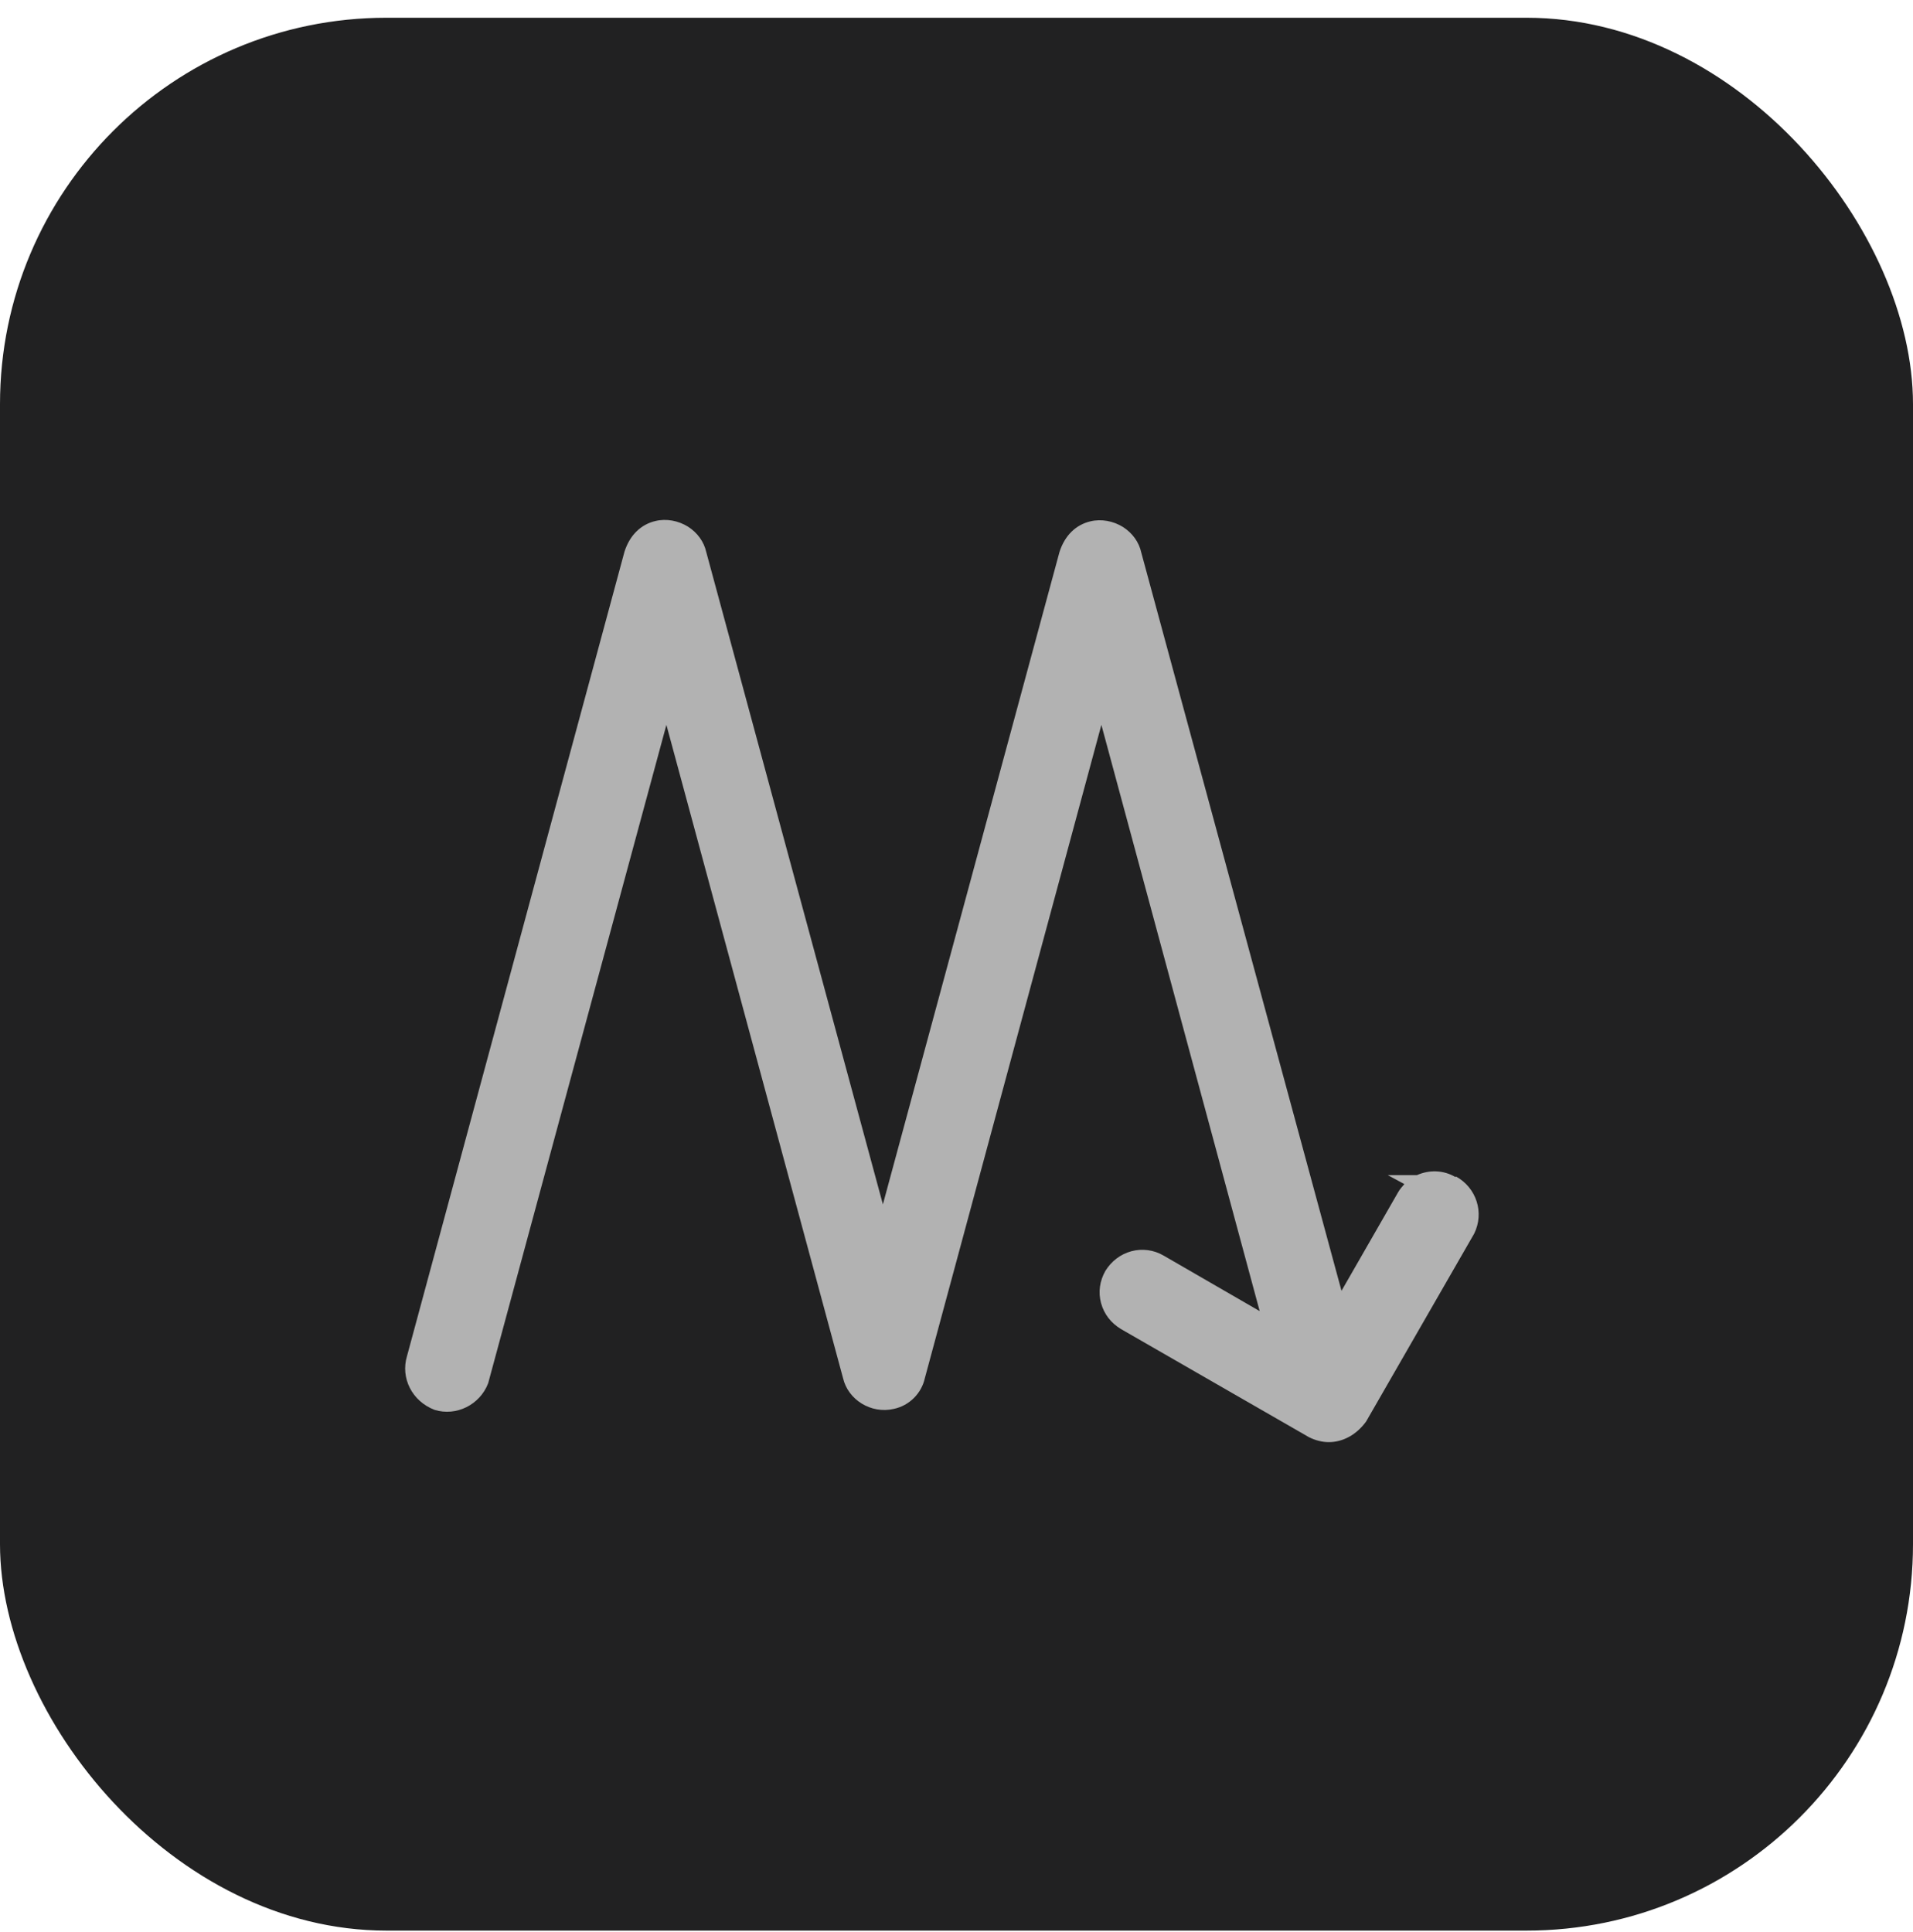
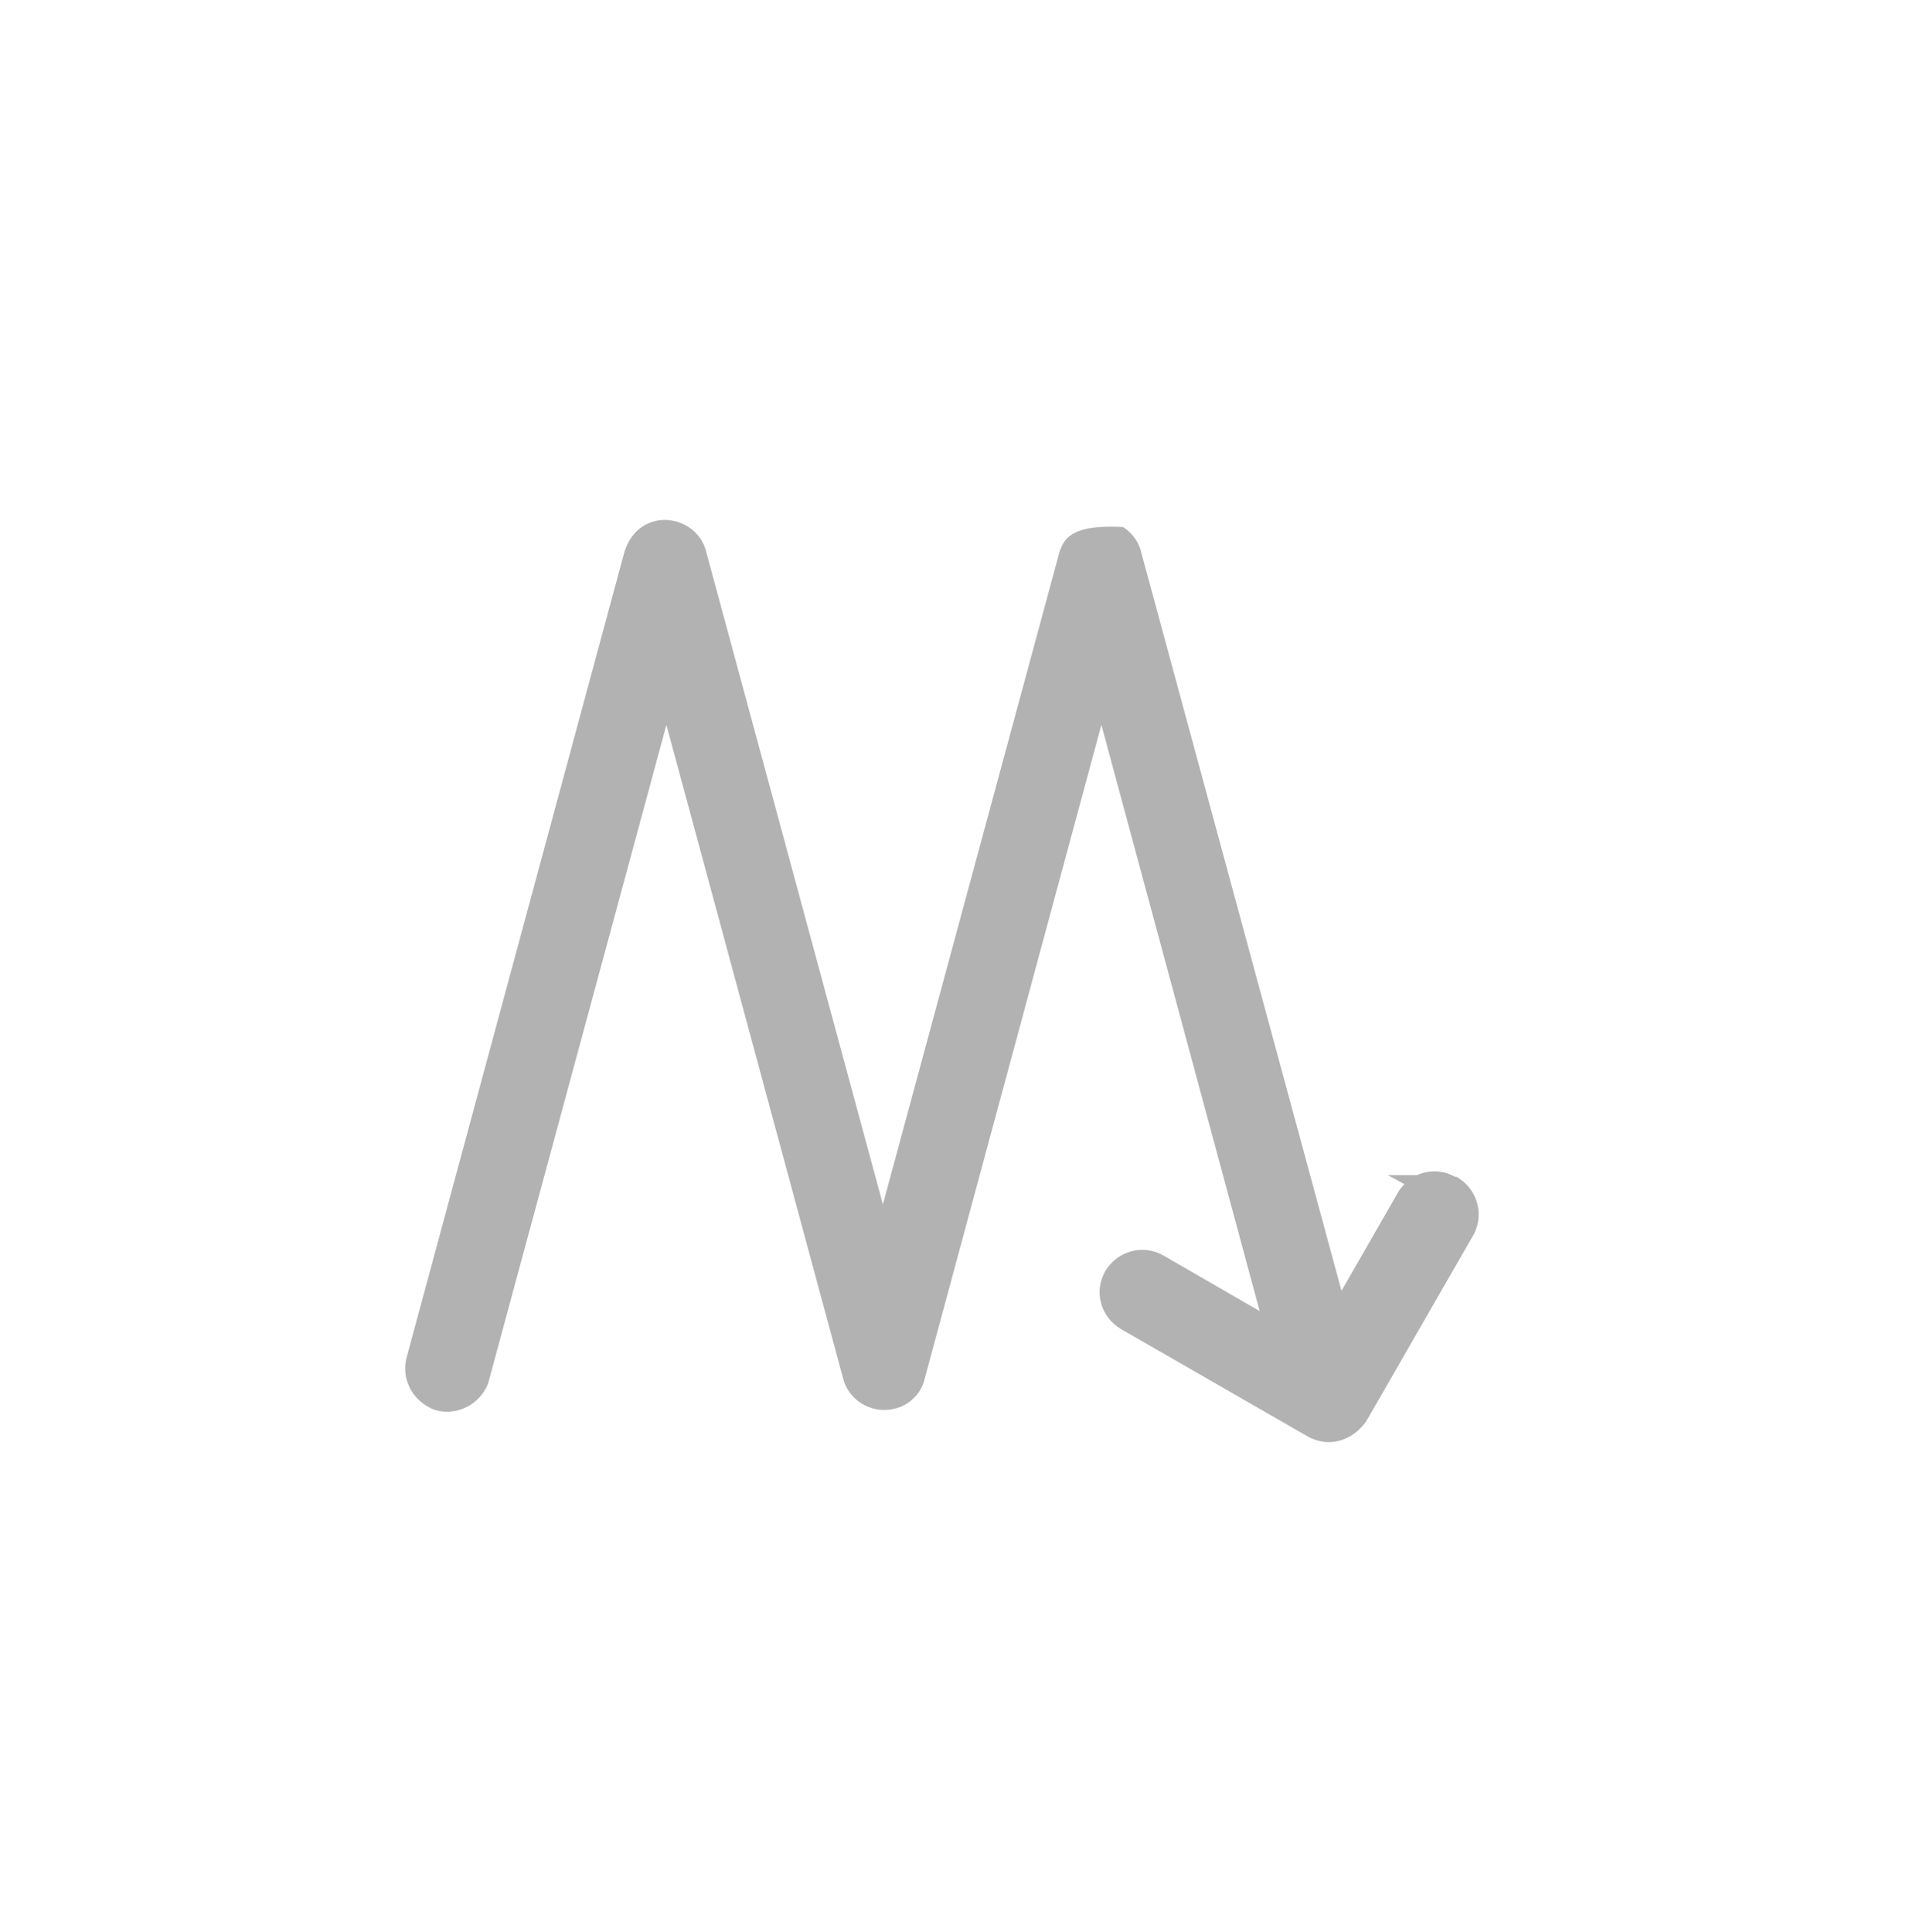
<svg xmlns="http://www.w3.org/2000/svg" width="99" height="100" viewBox="0 0 99 100" fill="none">
-   <rect y="0.918" width="99" height="99" rx="20" fill="#212122" />
-   <path d="M75.327 60.921C74.69 60.542 73.95 60.542 73.331 60.817H71.816L72.677 61.282C72.556 61.42 72.436 61.557 72.35 61.712L69.424 66.806L59.063 28.6C58.943 28.049 58.599 27.585 58.117 27.275C57.618 26.965 56.998 26.845 56.43 26.982C55.69 27.154 55.105 27.705 54.83 28.566L45.691 62.332L36.553 28.583C36.432 28.032 36.088 27.567 35.606 27.258C35.107 26.948 34.487 26.827 33.919 26.965C33.179 27.137 32.594 27.688 32.319 28.548L21.064 70.18C20.719 71.316 21.322 72.52 22.492 72.968C23.611 73.312 24.833 72.71 25.263 71.591L34.487 37.515L43.626 71.316C43.884 72.451 45.089 73.191 46.259 72.916C47.068 72.744 47.688 72.107 47.86 71.333L56.998 37.515L65.19 67.856L60.217 64.982C59.718 64.69 59.115 64.604 58.547 64.758C57.979 64.913 57.515 65.275 57.205 65.774C56.912 66.29 56.826 66.875 56.981 67.443C57.136 68.011 57.497 68.476 58.014 68.786L67.737 74.379C68.082 74.551 68.426 74.637 68.77 74.637C69.493 74.637 70.198 74.258 70.698 73.57L76.291 63.846C76.824 62.762 76.411 61.471 75.344 60.886L75.327 60.921Z" fill="#B2B2B2" />
+   <path d="M75.327 60.921C74.69 60.542 73.95 60.542 73.331 60.817H71.816L72.677 61.282C72.556 61.42 72.436 61.557 72.35 61.712L69.424 66.806L59.063 28.6C58.943 28.049 58.599 27.585 58.117 27.275C55.69 27.154 55.105 27.705 54.83 28.566L45.691 62.332L36.553 28.583C36.432 28.032 36.088 27.567 35.606 27.258C35.107 26.948 34.487 26.827 33.919 26.965C33.179 27.137 32.594 27.688 32.319 28.548L21.064 70.18C20.719 71.316 21.322 72.52 22.492 72.968C23.611 73.312 24.833 72.71 25.263 71.591L34.487 37.515L43.626 71.316C43.884 72.451 45.089 73.191 46.259 72.916C47.068 72.744 47.688 72.107 47.86 71.333L56.998 37.515L65.19 67.856L60.217 64.982C59.718 64.69 59.115 64.604 58.547 64.758C57.979 64.913 57.515 65.275 57.205 65.774C56.912 66.29 56.826 66.875 56.981 67.443C57.136 68.011 57.497 68.476 58.014 68.786L67.737 74.379C68.082 74.551 68.426 74.637 68.77 74.637C69.493 74.637 70.198 74.258 70.698 73.57L76.291 63.846C76.824 62.762 76.411 61.471 75.344 60.886L75.327 60.921Z" fill="#B2B2B2" />
</svg>